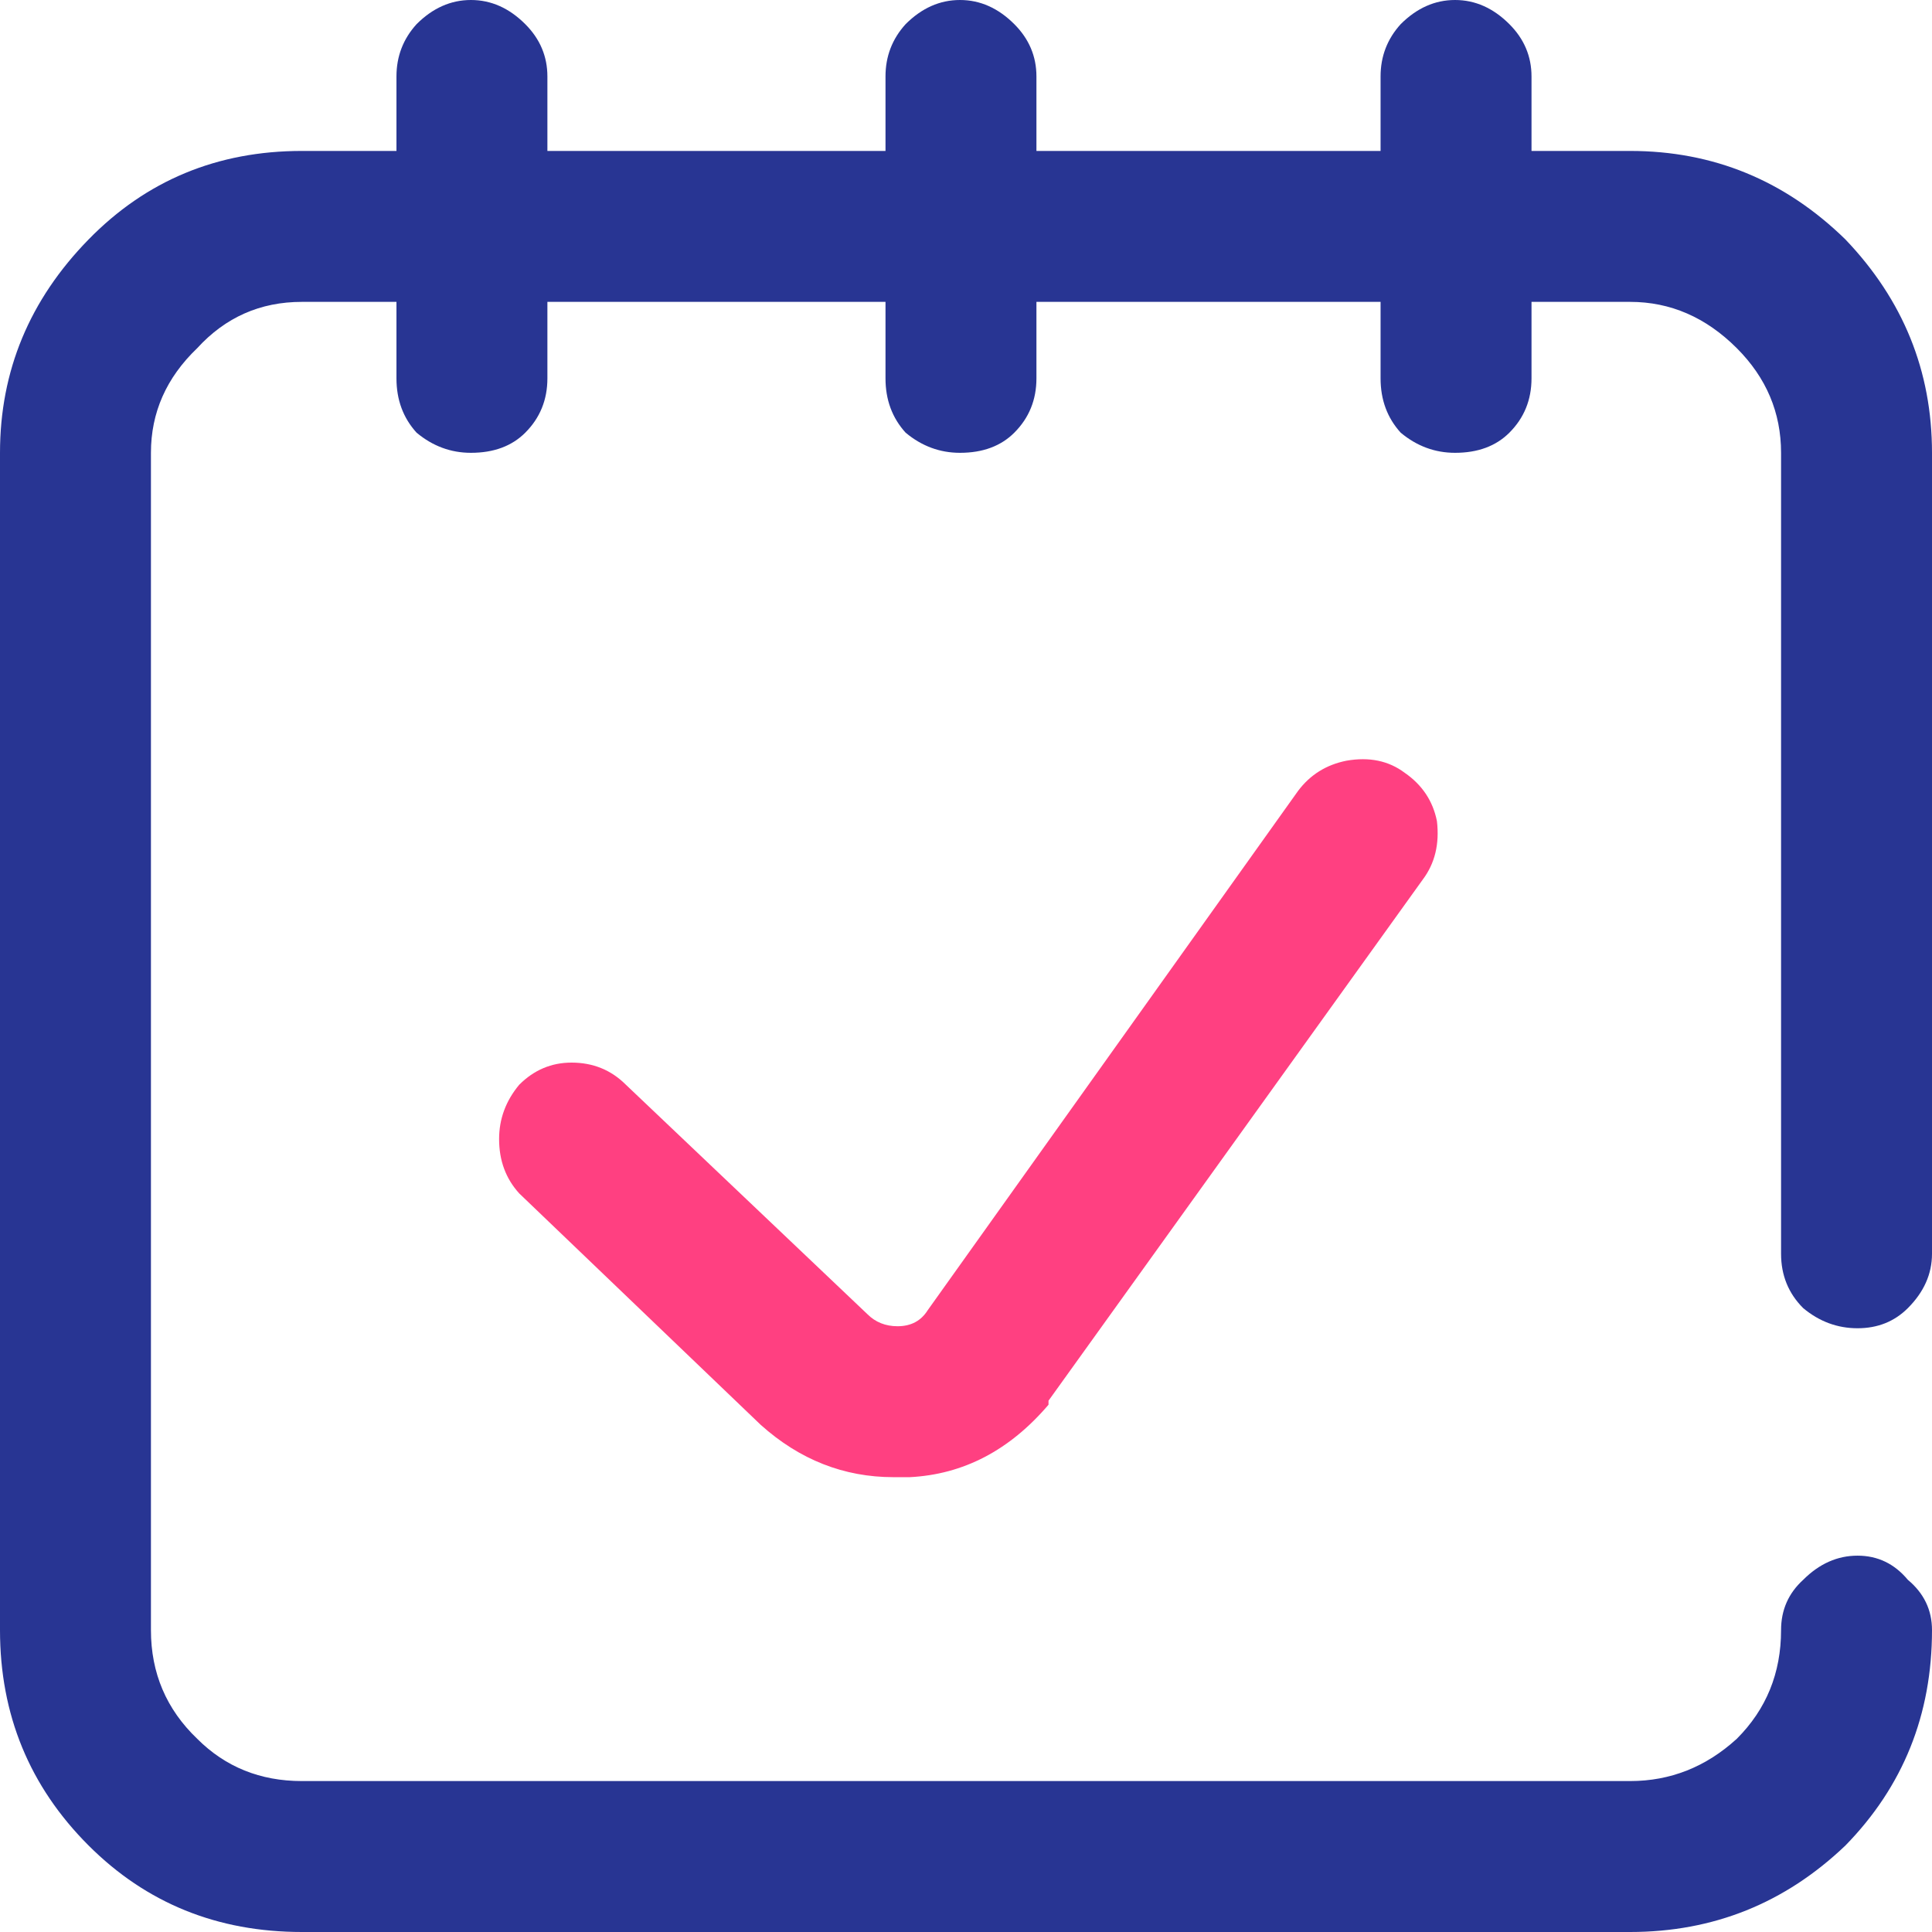
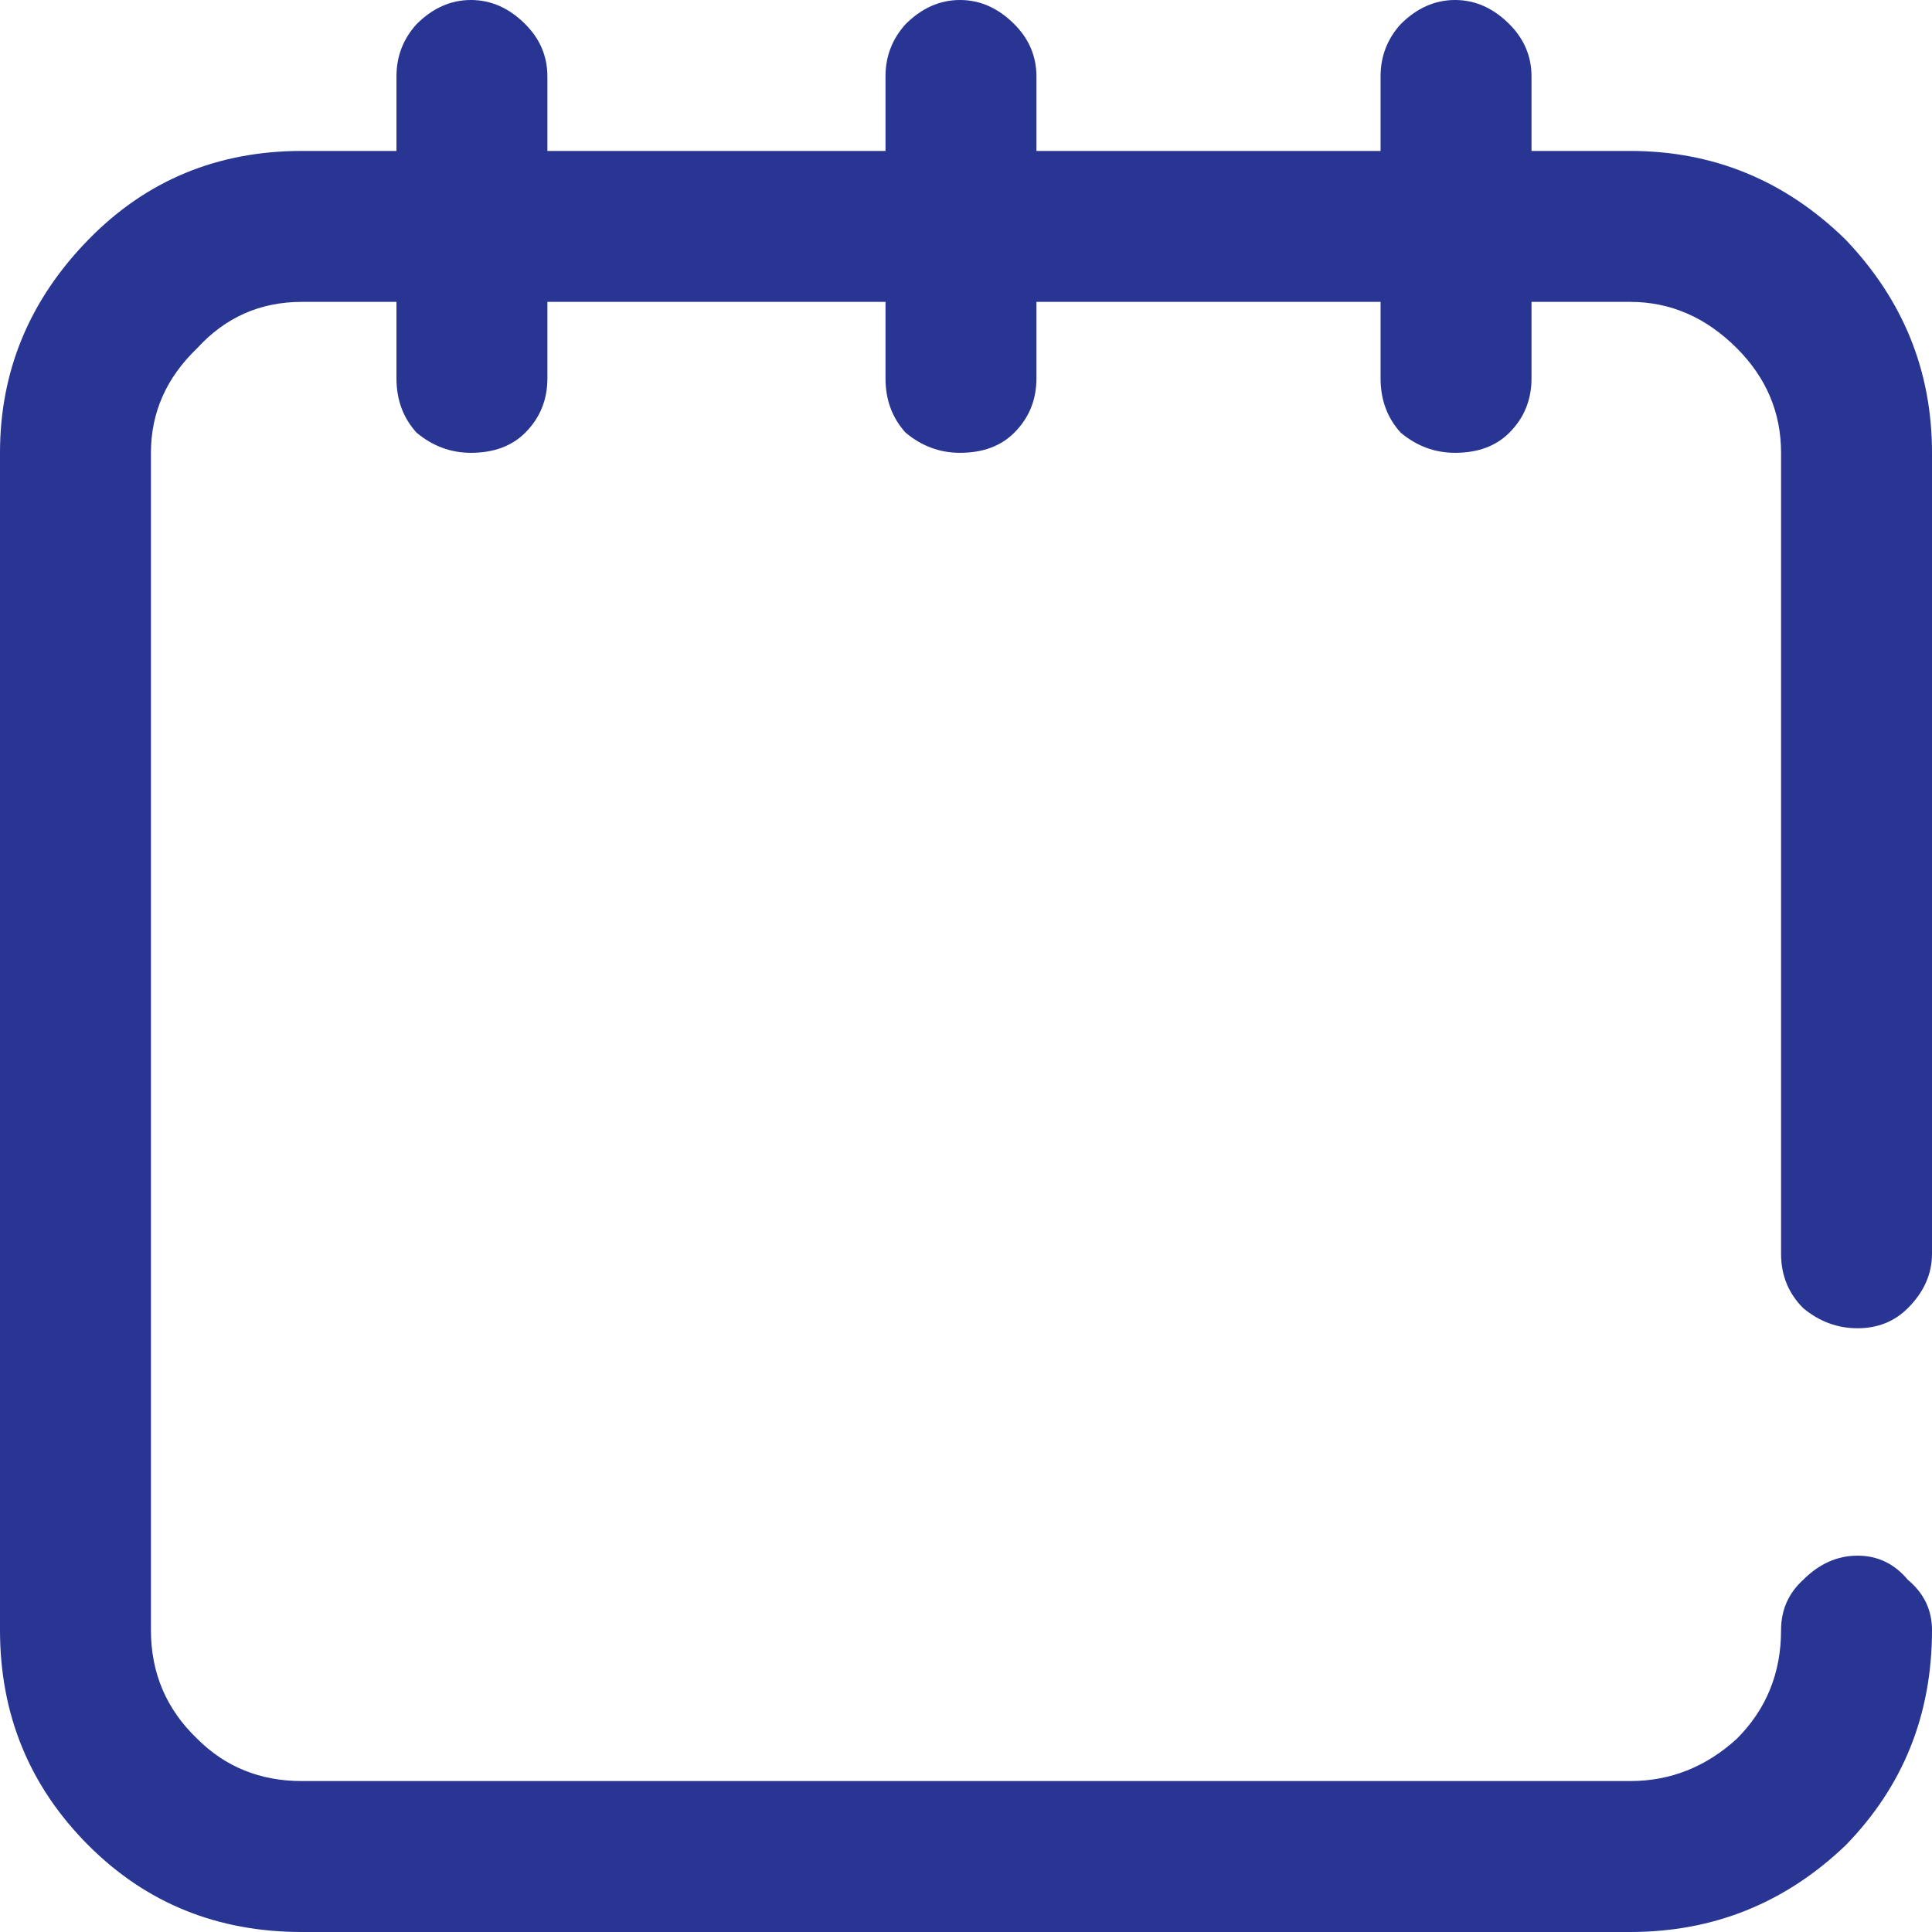
<svg xmlns="http://www.w3.org/2000/svg" version="1.1" preserveAspectRatio="none" x="0px" y="0px" width="48px" height="48px" viewBox="0 0 48 48">
  <defs />
  <g id="tasks_svg">
    <g>
      <g>
        <g>
-           <path fill="#FF4081" stroke="none" d=" M 35.35 21.85 Q 35.8 21.25 35.7 20.4 35.55 19.65 34.9 19.2 34.3 18.75 33.45 18.9 32.7 19.05 32.25 19.65 L 23.05 32.55 Q 22.8 32.95 22.3 32.95 21.85 32.95 21.55 32.65 L 15.55 26.95 Q 15 26.4 14.2 26.4 13.45 26.4 12.9 26.95 12.4 27.55 12.4 28.3 12.4 29.1 12.9 29.65 L 18.9 35.4 Q 20.35 36.7 22.2 36.7 L 22.6 36.7 Q 24.6 36.6 26.05 34.9 L 26.05 34.8 35.35 21.85 Z" />
          <path fill="#283593" stroke="none" d=" M 43.15 8.65 Q 44.25 9.75 44.25 11.25 L 44.25 31.15 Q 44.25 31.95 44.8 32.5 45.4 33 46.15 33 46.9 33 47.4 32.5 48 31.9 48 31.15 L 48 11.25 Q 48 8.2 45.85 5.95 43.6 3.75 40.5 3.75 L 38.05 3.75 38.05 1.9 Q 38.05 1.15 37.5 0.6 36.9 0 36.15 0 35.4 0 34.8 0.6 34.3 1.15 34.3 1.9 L 34.3 3.75 25.75 3.75 25.75 1.9 Q 25.75 1.15 25.2 0.6 24.6 0 23.85 0 23.1 0 22.5 0.6 22 1.15 22 1.9 L 22 3.75 13.6 3.75 13.6 1.9 Q 13.6 1.15 13.05 0.6 12.45 0 11.7 0 10.95 0 10.35 0.6 9.85 1.15 9.85 1.9 L 9.85 3.75 7.5 3.75 Q 4.35 3.75 2.2 5.95 0 8.2 0 11.25 L 0 40.5 Q 0 43.65 2.2 45.85 4.35 48 7.5 48 L 40.5 48 Q 43.6 48 45.85 45.85 48 43.65 48 40.5 48 39.75 47.4 39.25 46.9 38.65 46.15 38.65 45.4 38.65 44.8 39.25 44.25 39.75 44.25 40.5 44.25 42.1 43.15 43.2 42 44.25 40.5 44.25 L 7.5 44.25 Q 5.95 44.25 4.9 43.2 3.75 42.1 3.75 40.5 L 3.75 11.25 Q 3.75 9.75 4.9 8.65 5.95 7.5 7.5 7.5 L 9.85 7.5 9.85 9.4 Q 9.85 10.2 10.35 10.75 10.95 11.25 11.7 11.25 12.55 11.25 13.05 10.75 13.6 10.2 13.6 9.4 L 13.6 7.5 22 7.5 22 9.4 Q 22 10.2 22.5 10.75 23.1 11.25 23.85 11.25 24.7 11.25 25.2 10.75 25.75 10.2 25.75 9.4 L 25.75 7.5 34.3 7.5 34.3 9.4 Q 34.3 10.2 34.8 10.75 35.4 11.25 36.15 11.25 37 11.25 37.5 10.75 38.05 10.2 38.05 9.4 L 38.05 7.5 40.5 7.5 Q 42 7.5 43.15 8.65 Z" />
        </g>
      </g>
    </g>
  </g>
</svg>